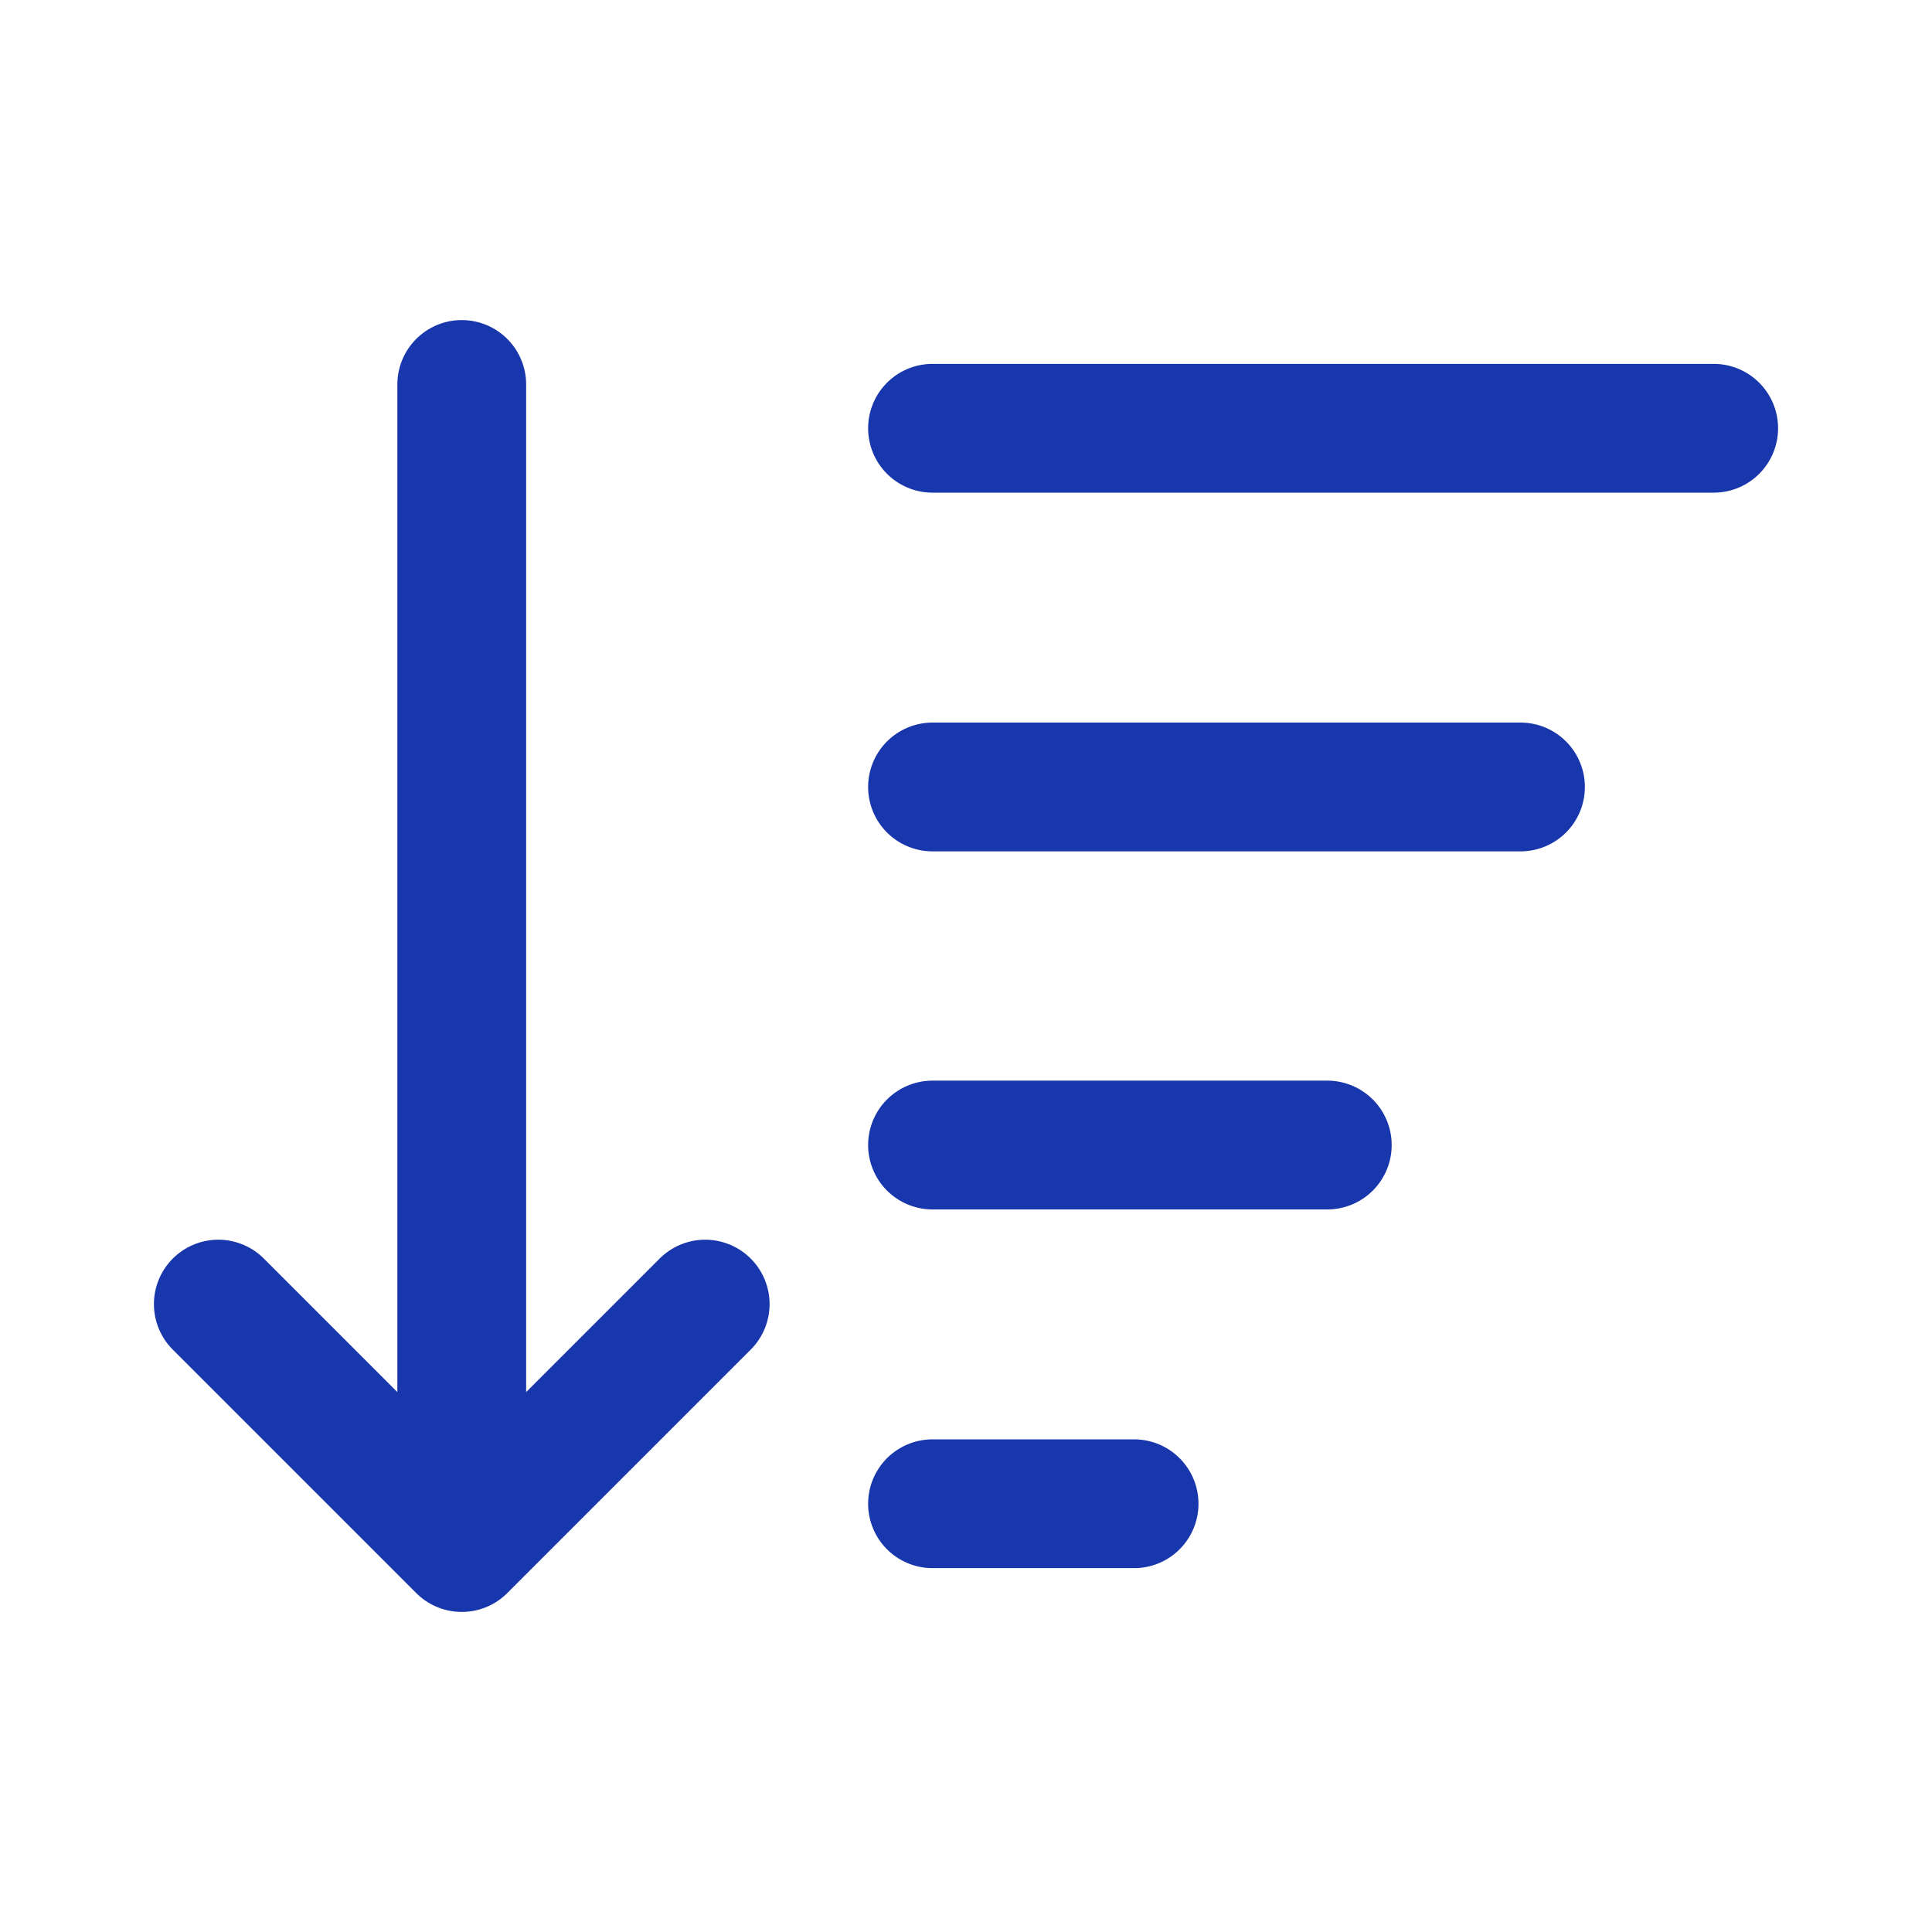
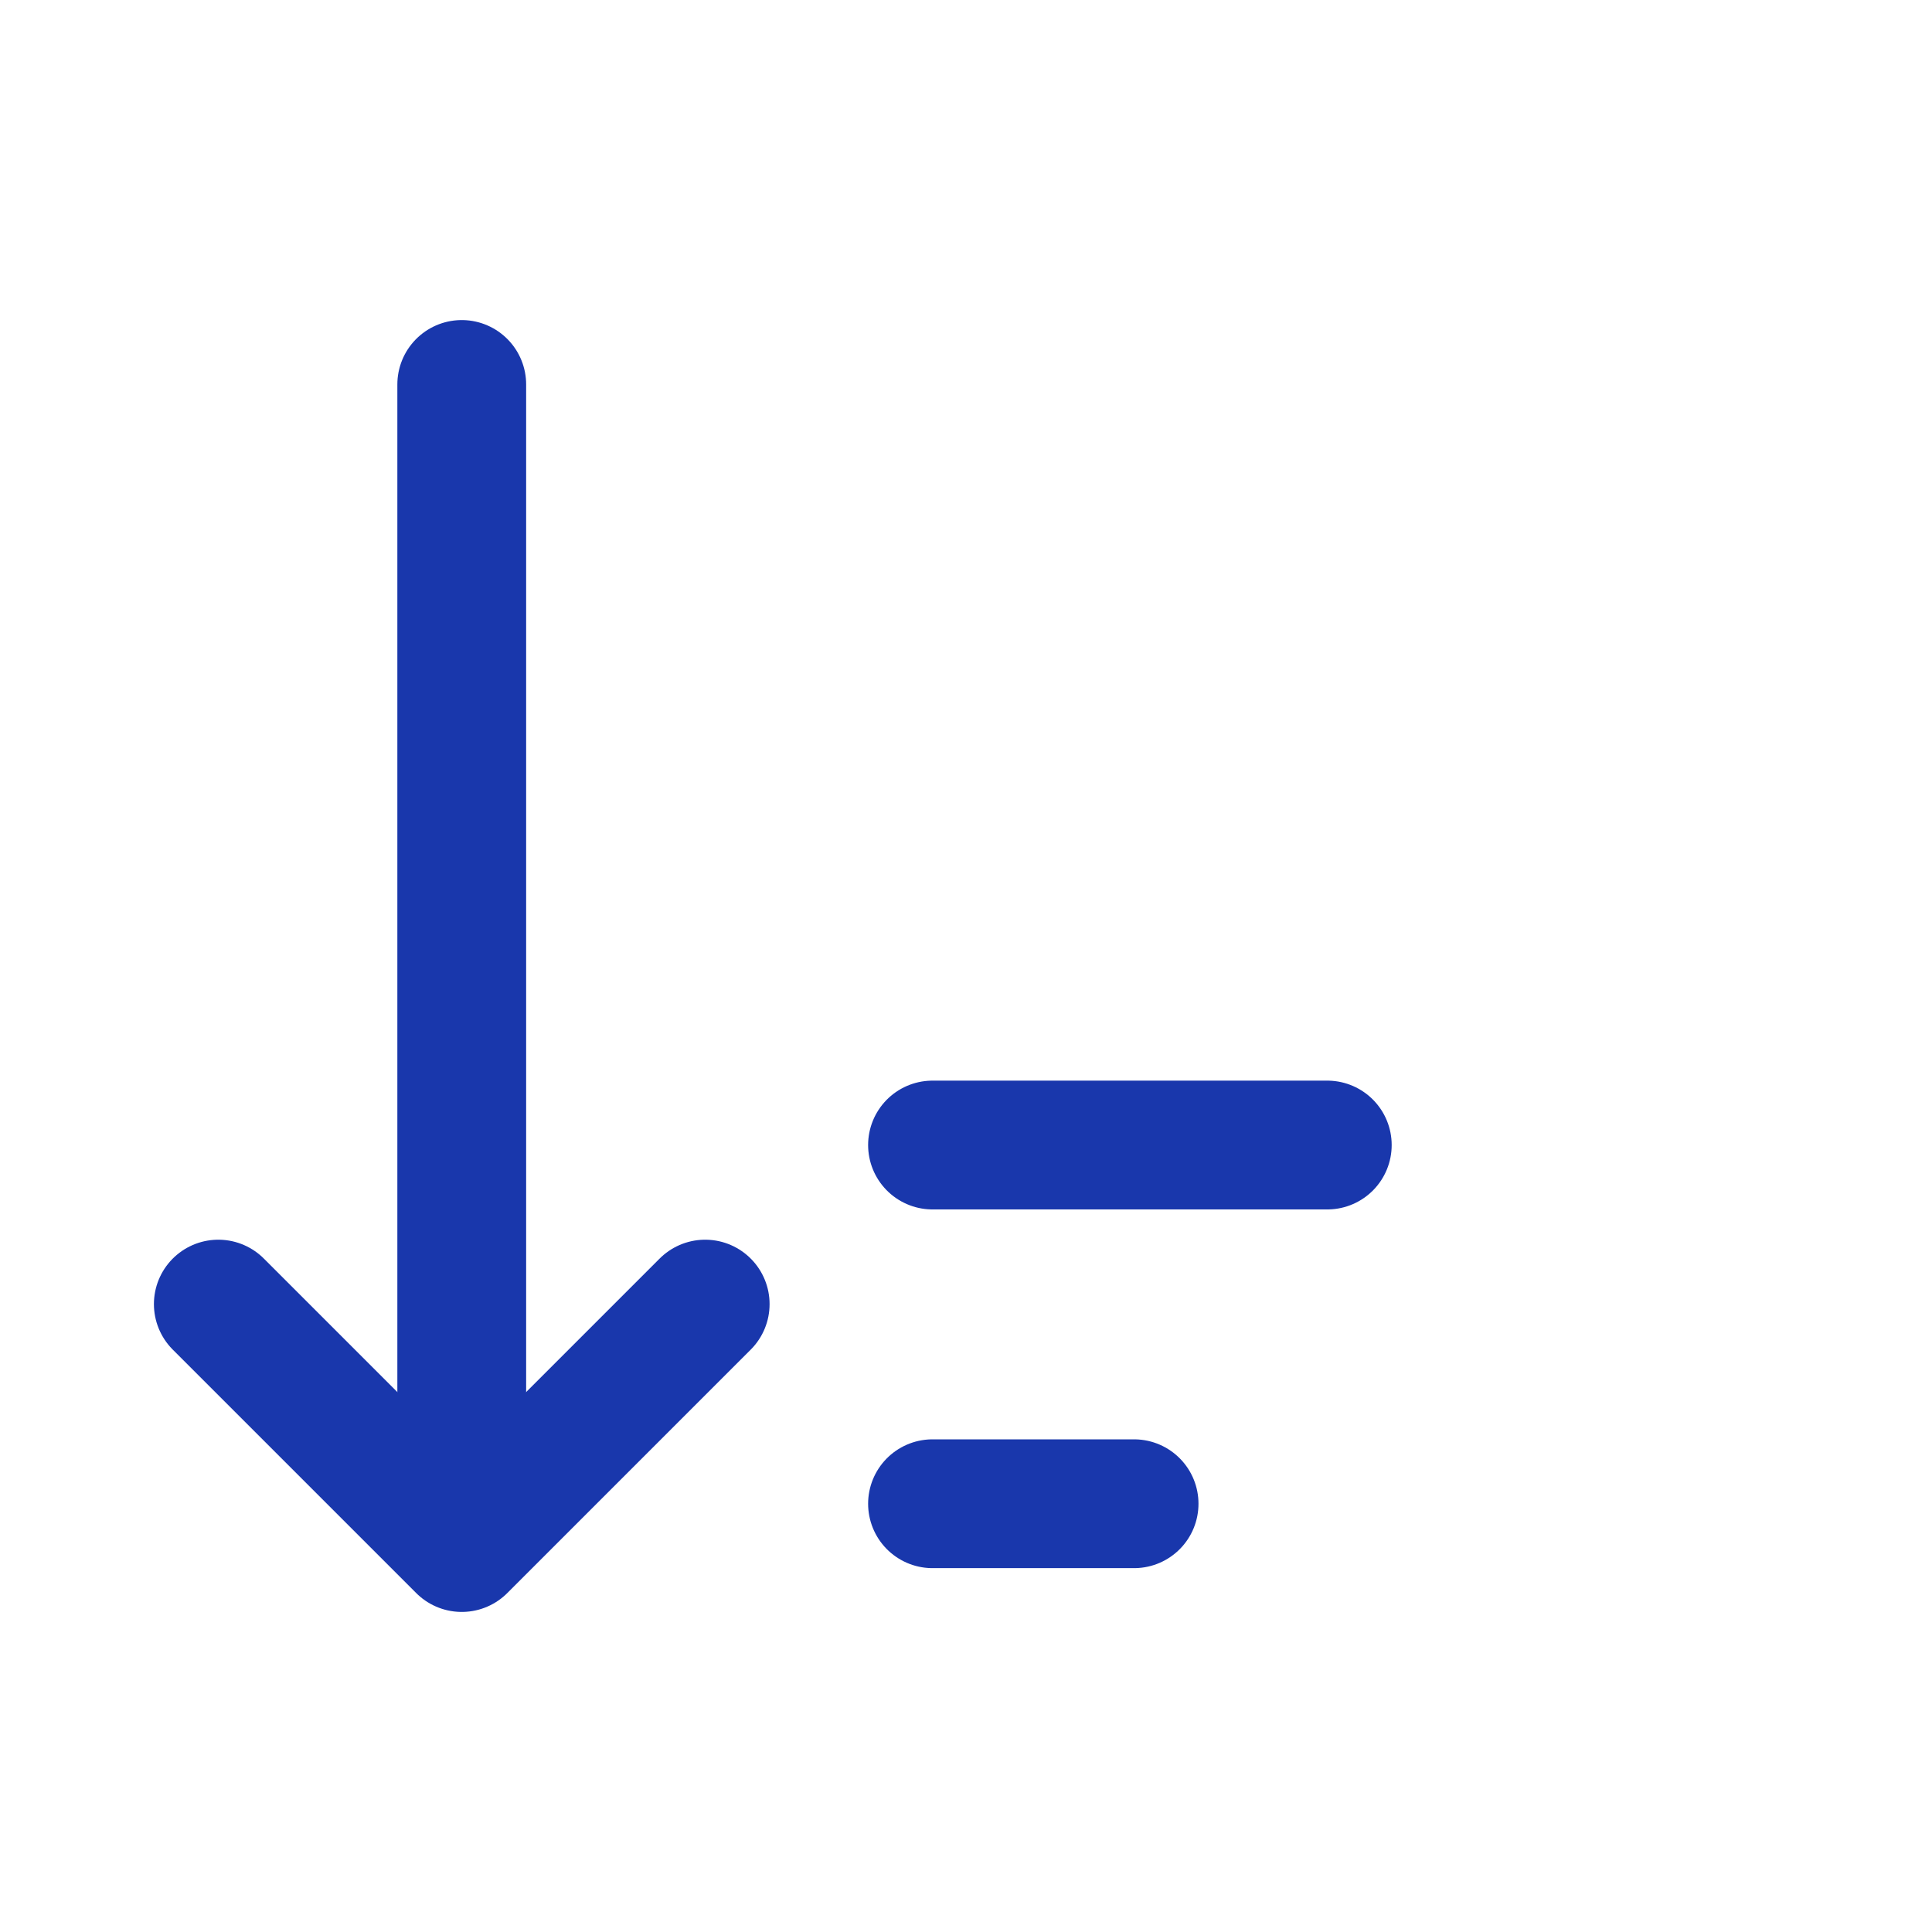
<svg xmlns="http://www.w3.org/2000/svg" id="Layer_2" data-name="Layer 2" viewBox="0 0 30 30">
  <defs>
    <style>
      .cls-1, .cls-2 {
        fill: none;
      }

      .cls-2 {
        stroke: #1937ac;
        stroke-linecap: round;
        stroke-linejoin: round;
        stroke-width: 2px;
      }
    </style>
  </defs>
  <g id="Layer_1-2" data-name="Layer 1">
    <g>
      <g>
        <g>
          <line class="cls-2" x1="7.17" y1="5.97" x2="7.17" y2="23.19" />
          <polyline class="cls-2" points="10.95 20.25 7.17 24.03 3.39 20.25" />
        </g>
        <g>
-           <line class="cls-2" x1="14.48" y1="6.65" x2="26.61" y2="6.65" />
-           <line class="cls-2" x1="14.48" y1="12.22" x2="23.61" y2="12.22" />
          <line class="cls-2" x1="14.48" y1="17.78" x2="20.61" y2="17.78" />
          <line class="cls-2" x1="14.48" y1="23.35" x2="17.61" y2="23.35" />
        </g>
      </g>
-       <rect class="cls-1" width="30" height="30" />
    </g>
  </g>
</svg>